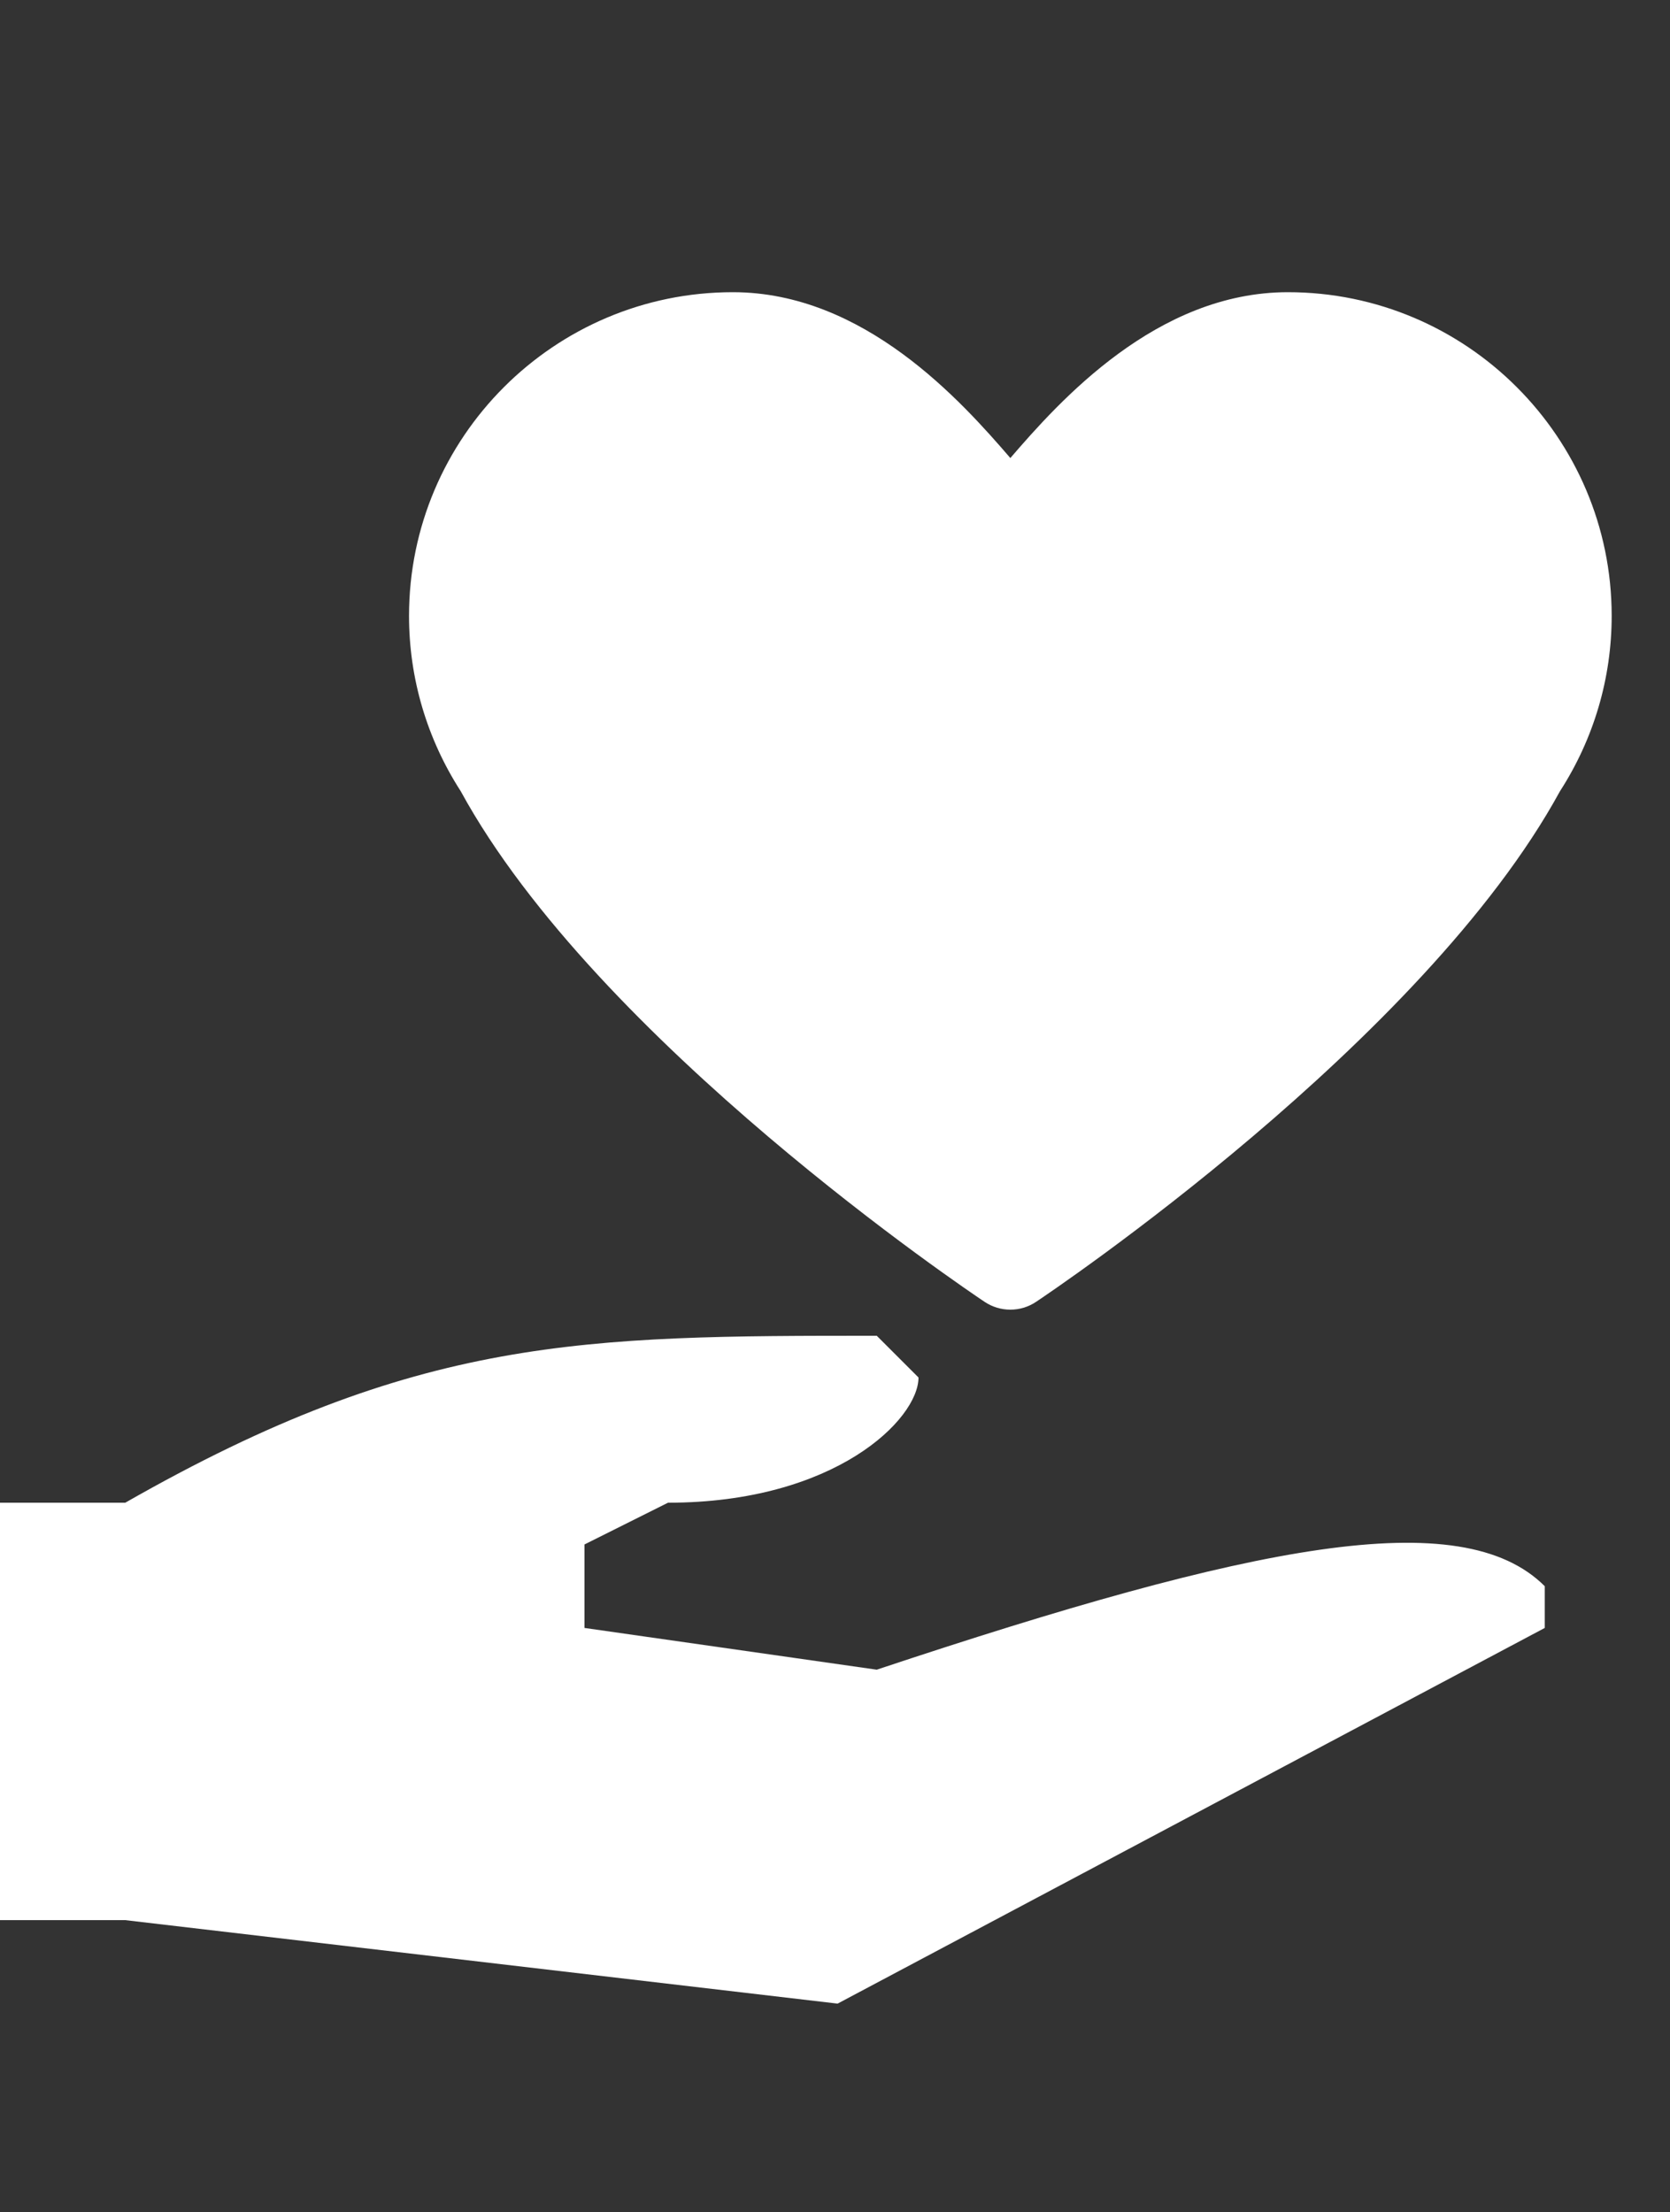
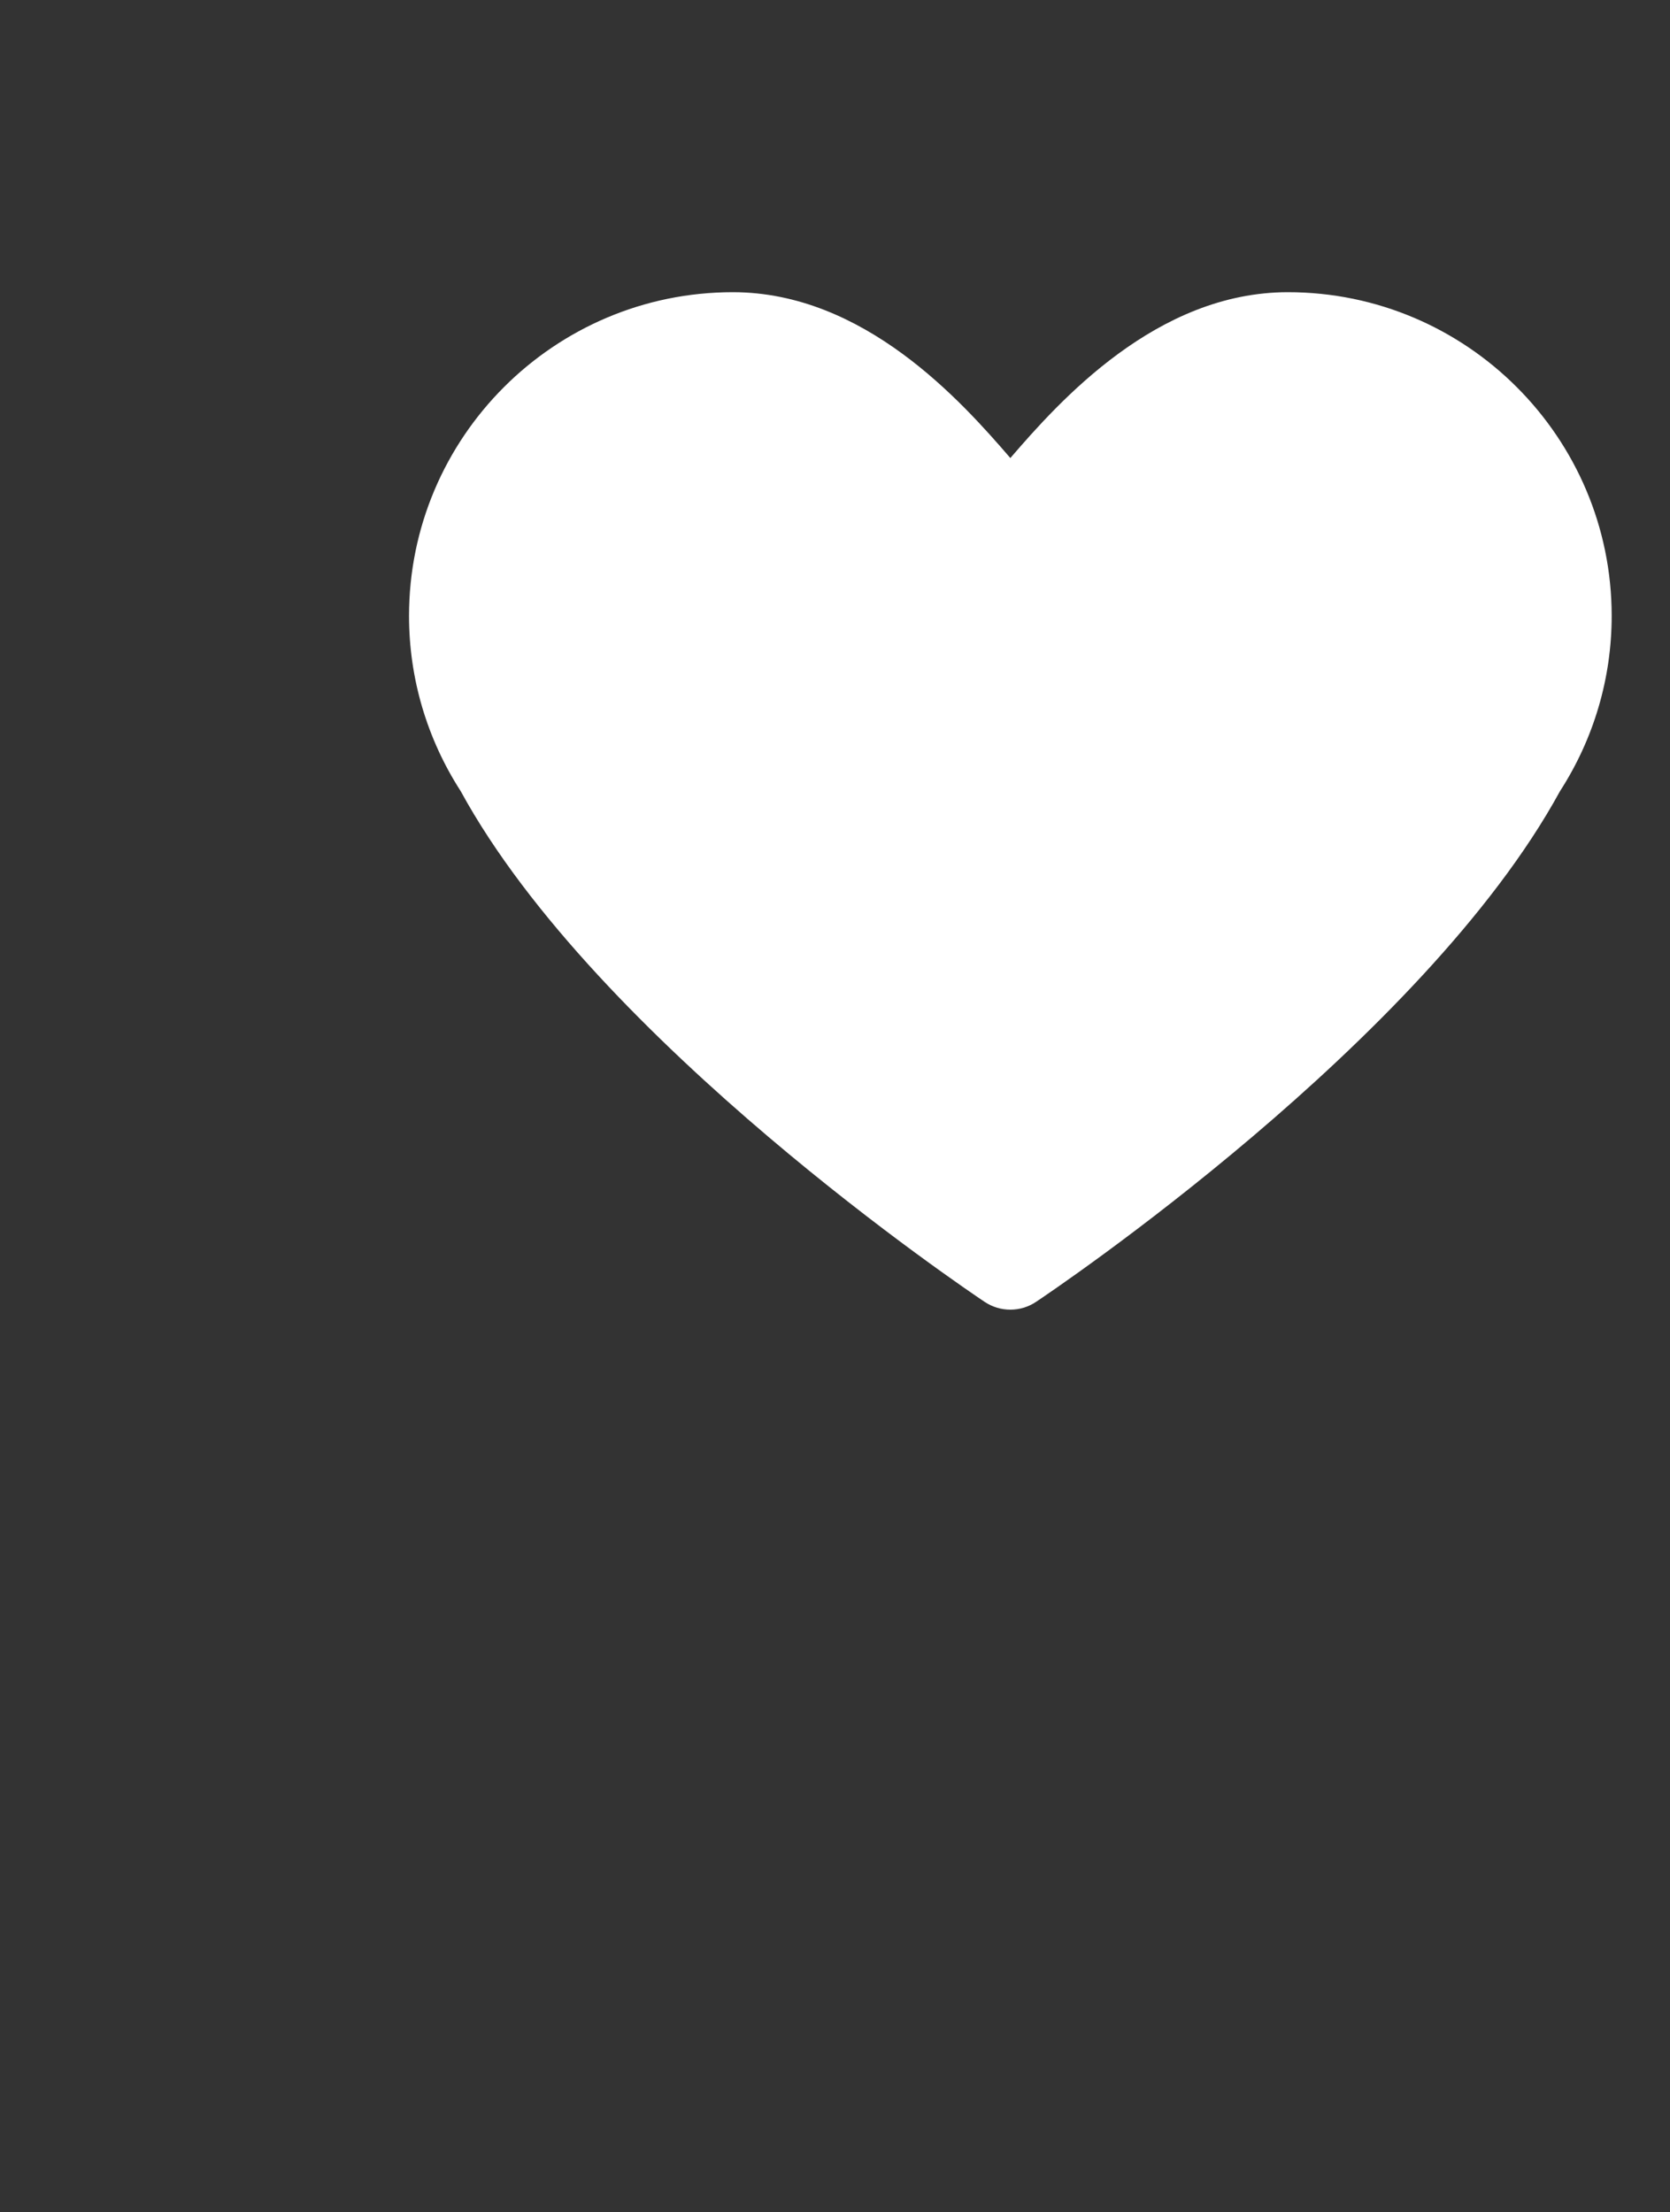
<svg xmlns="http://www.w3.org/2000/svg" width="40" height="53" viewBox="0 0 40 53" fill="none">
  <rect x="0" y="0" width="40" height="53" fill="#333333" stroke="none" />
  <path d="M23.585 31.189C23.771 31.313 23.985 31.375 24.2 31.375C24.414 31.375 24.628 31.313 24.814 31.189C25.193 30.936 34.088 24.958 37.365 18.954C38.175 17.698 38.603 16.247 38.603 14.755C38.603 10.478 35.124 7 30.848 7C27.703 7 25.374 9.609 24.2 10.973C23.025 9.609 20.697 7 17.553 7C13.275 7 9.797 10.479 9.797 14.755C9.797 16.247 10.225 17.697 11.035 18.954C14.312 24.958 23.207 30.936 23.585 31.189Z" fill="white" />
-   <path d="M21 40L14 39V37L16 36C20 36 22 34 22 33L21 32C13.999 32 10 32 3 36H0V46H3L20.062 48L37 39V38C35 36 30 37 21 40V40Z" fill="white" />
</svg>